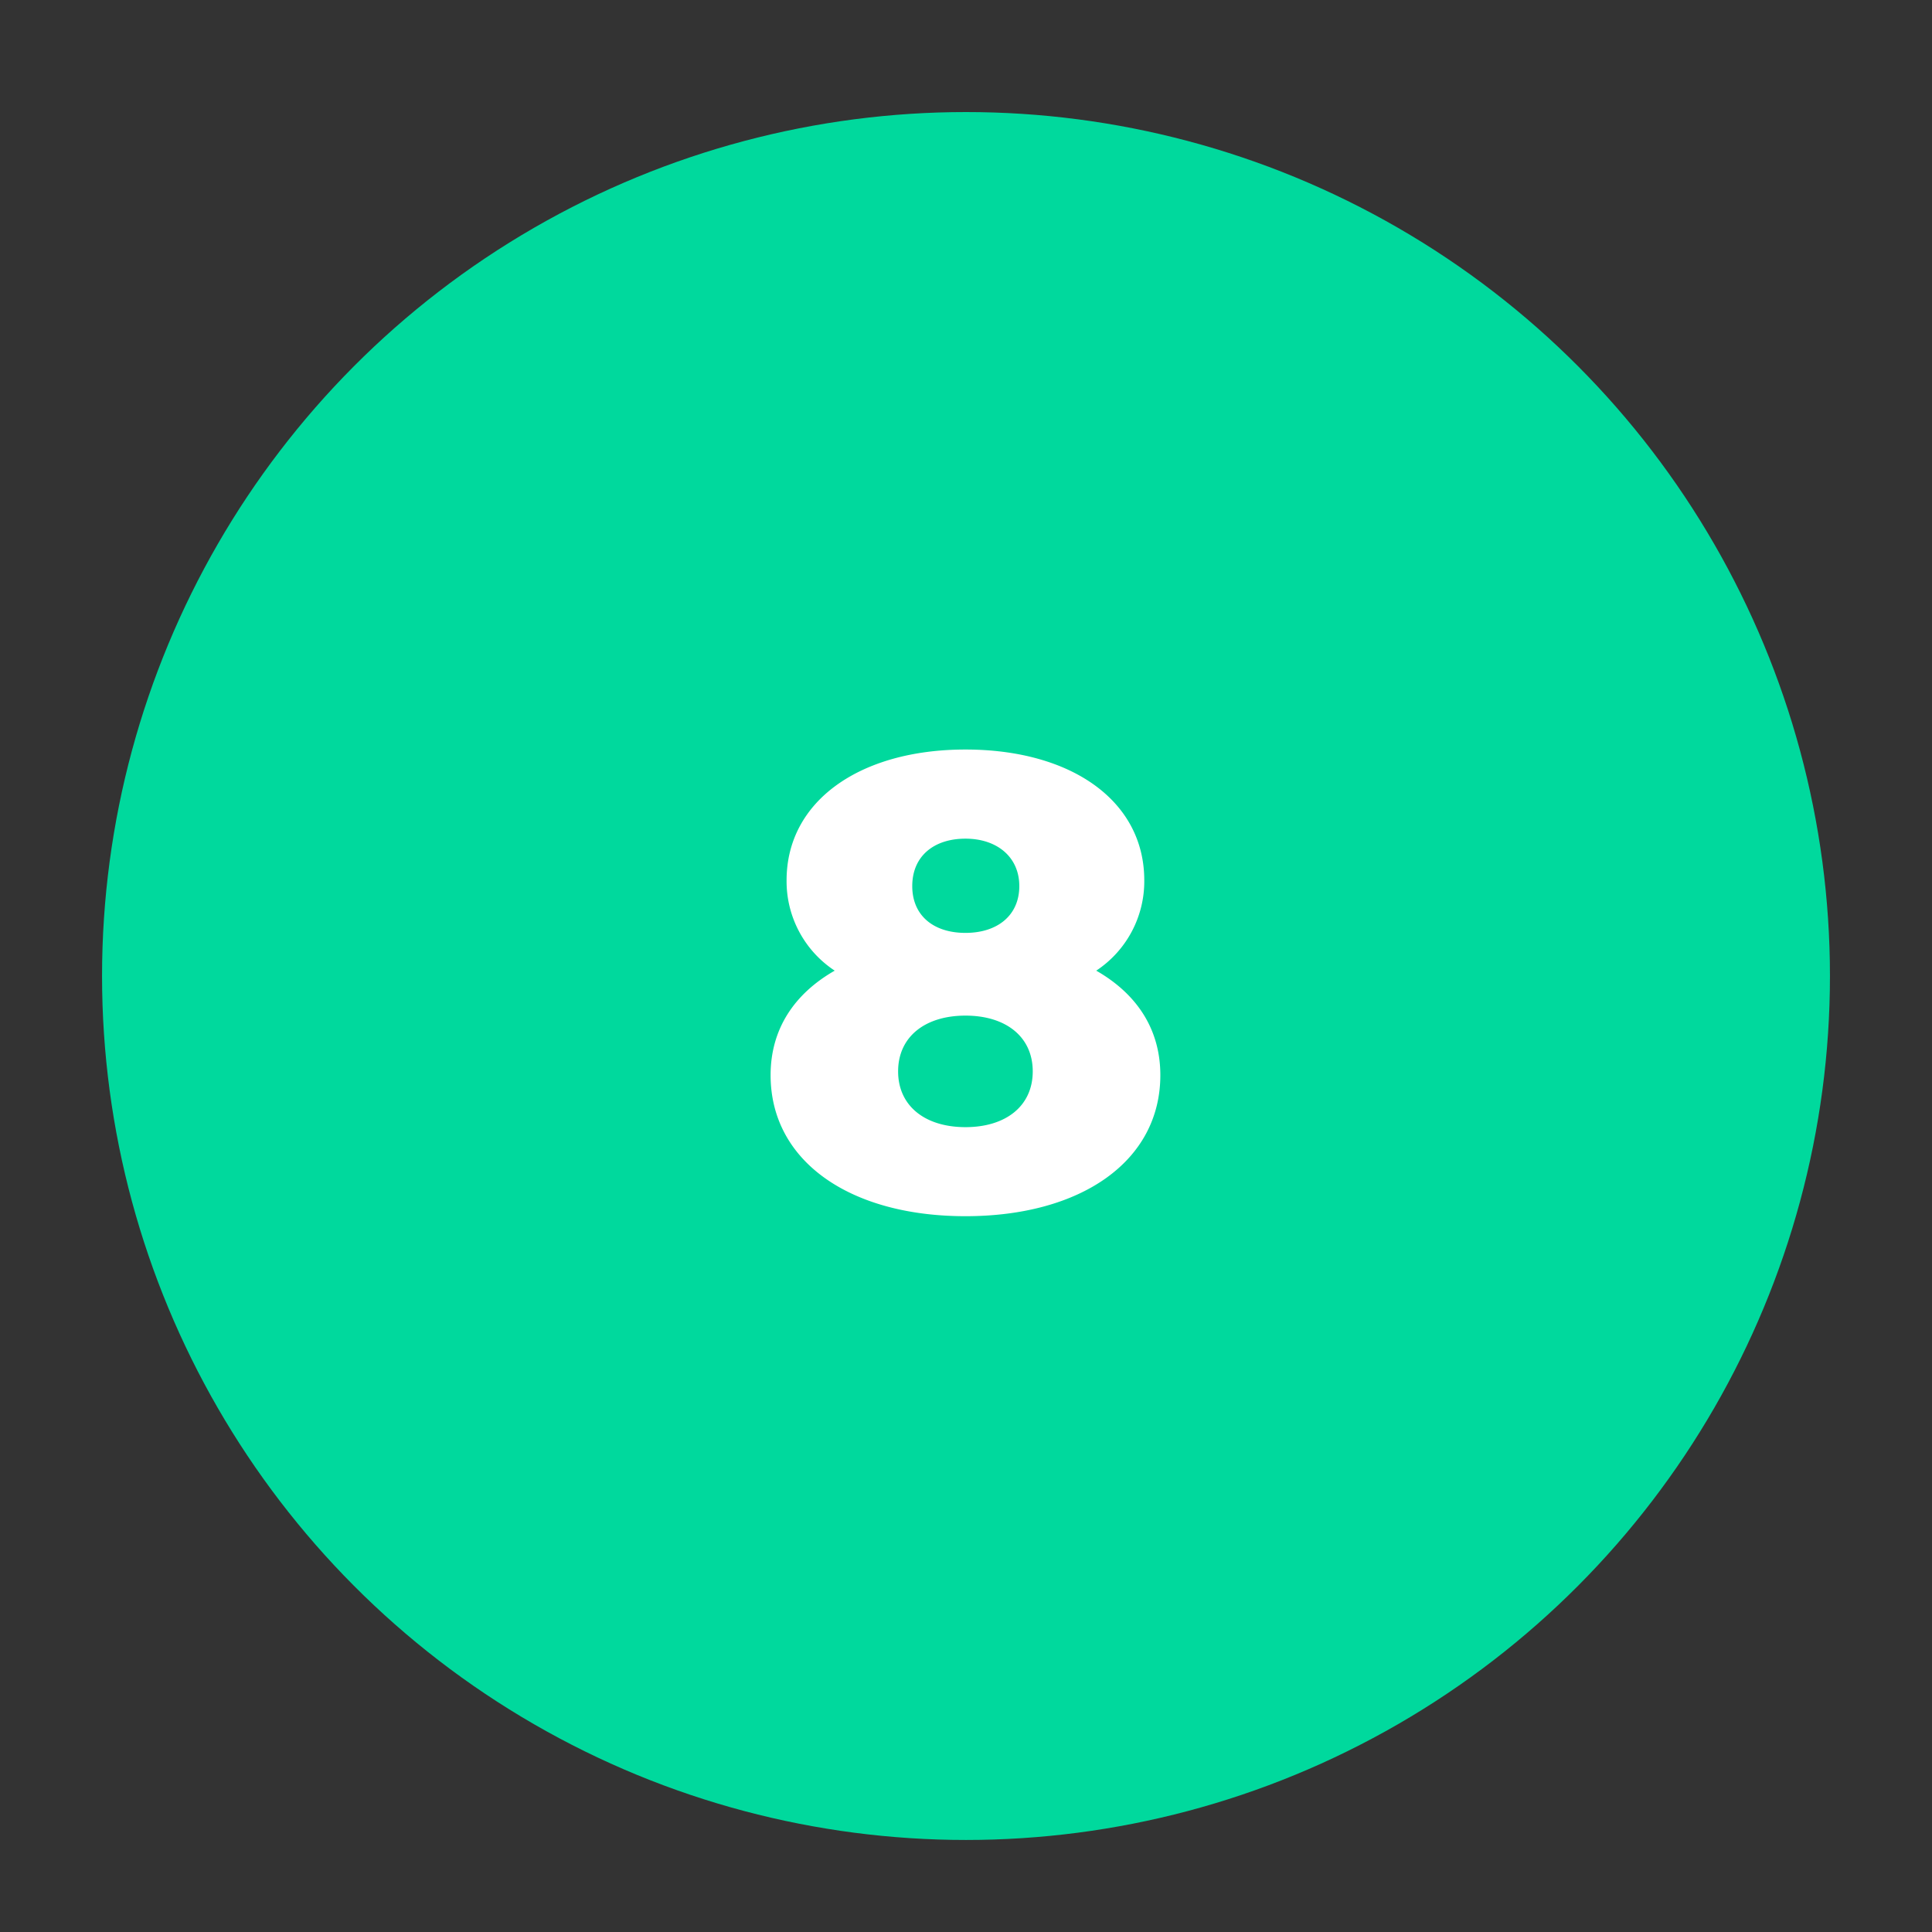
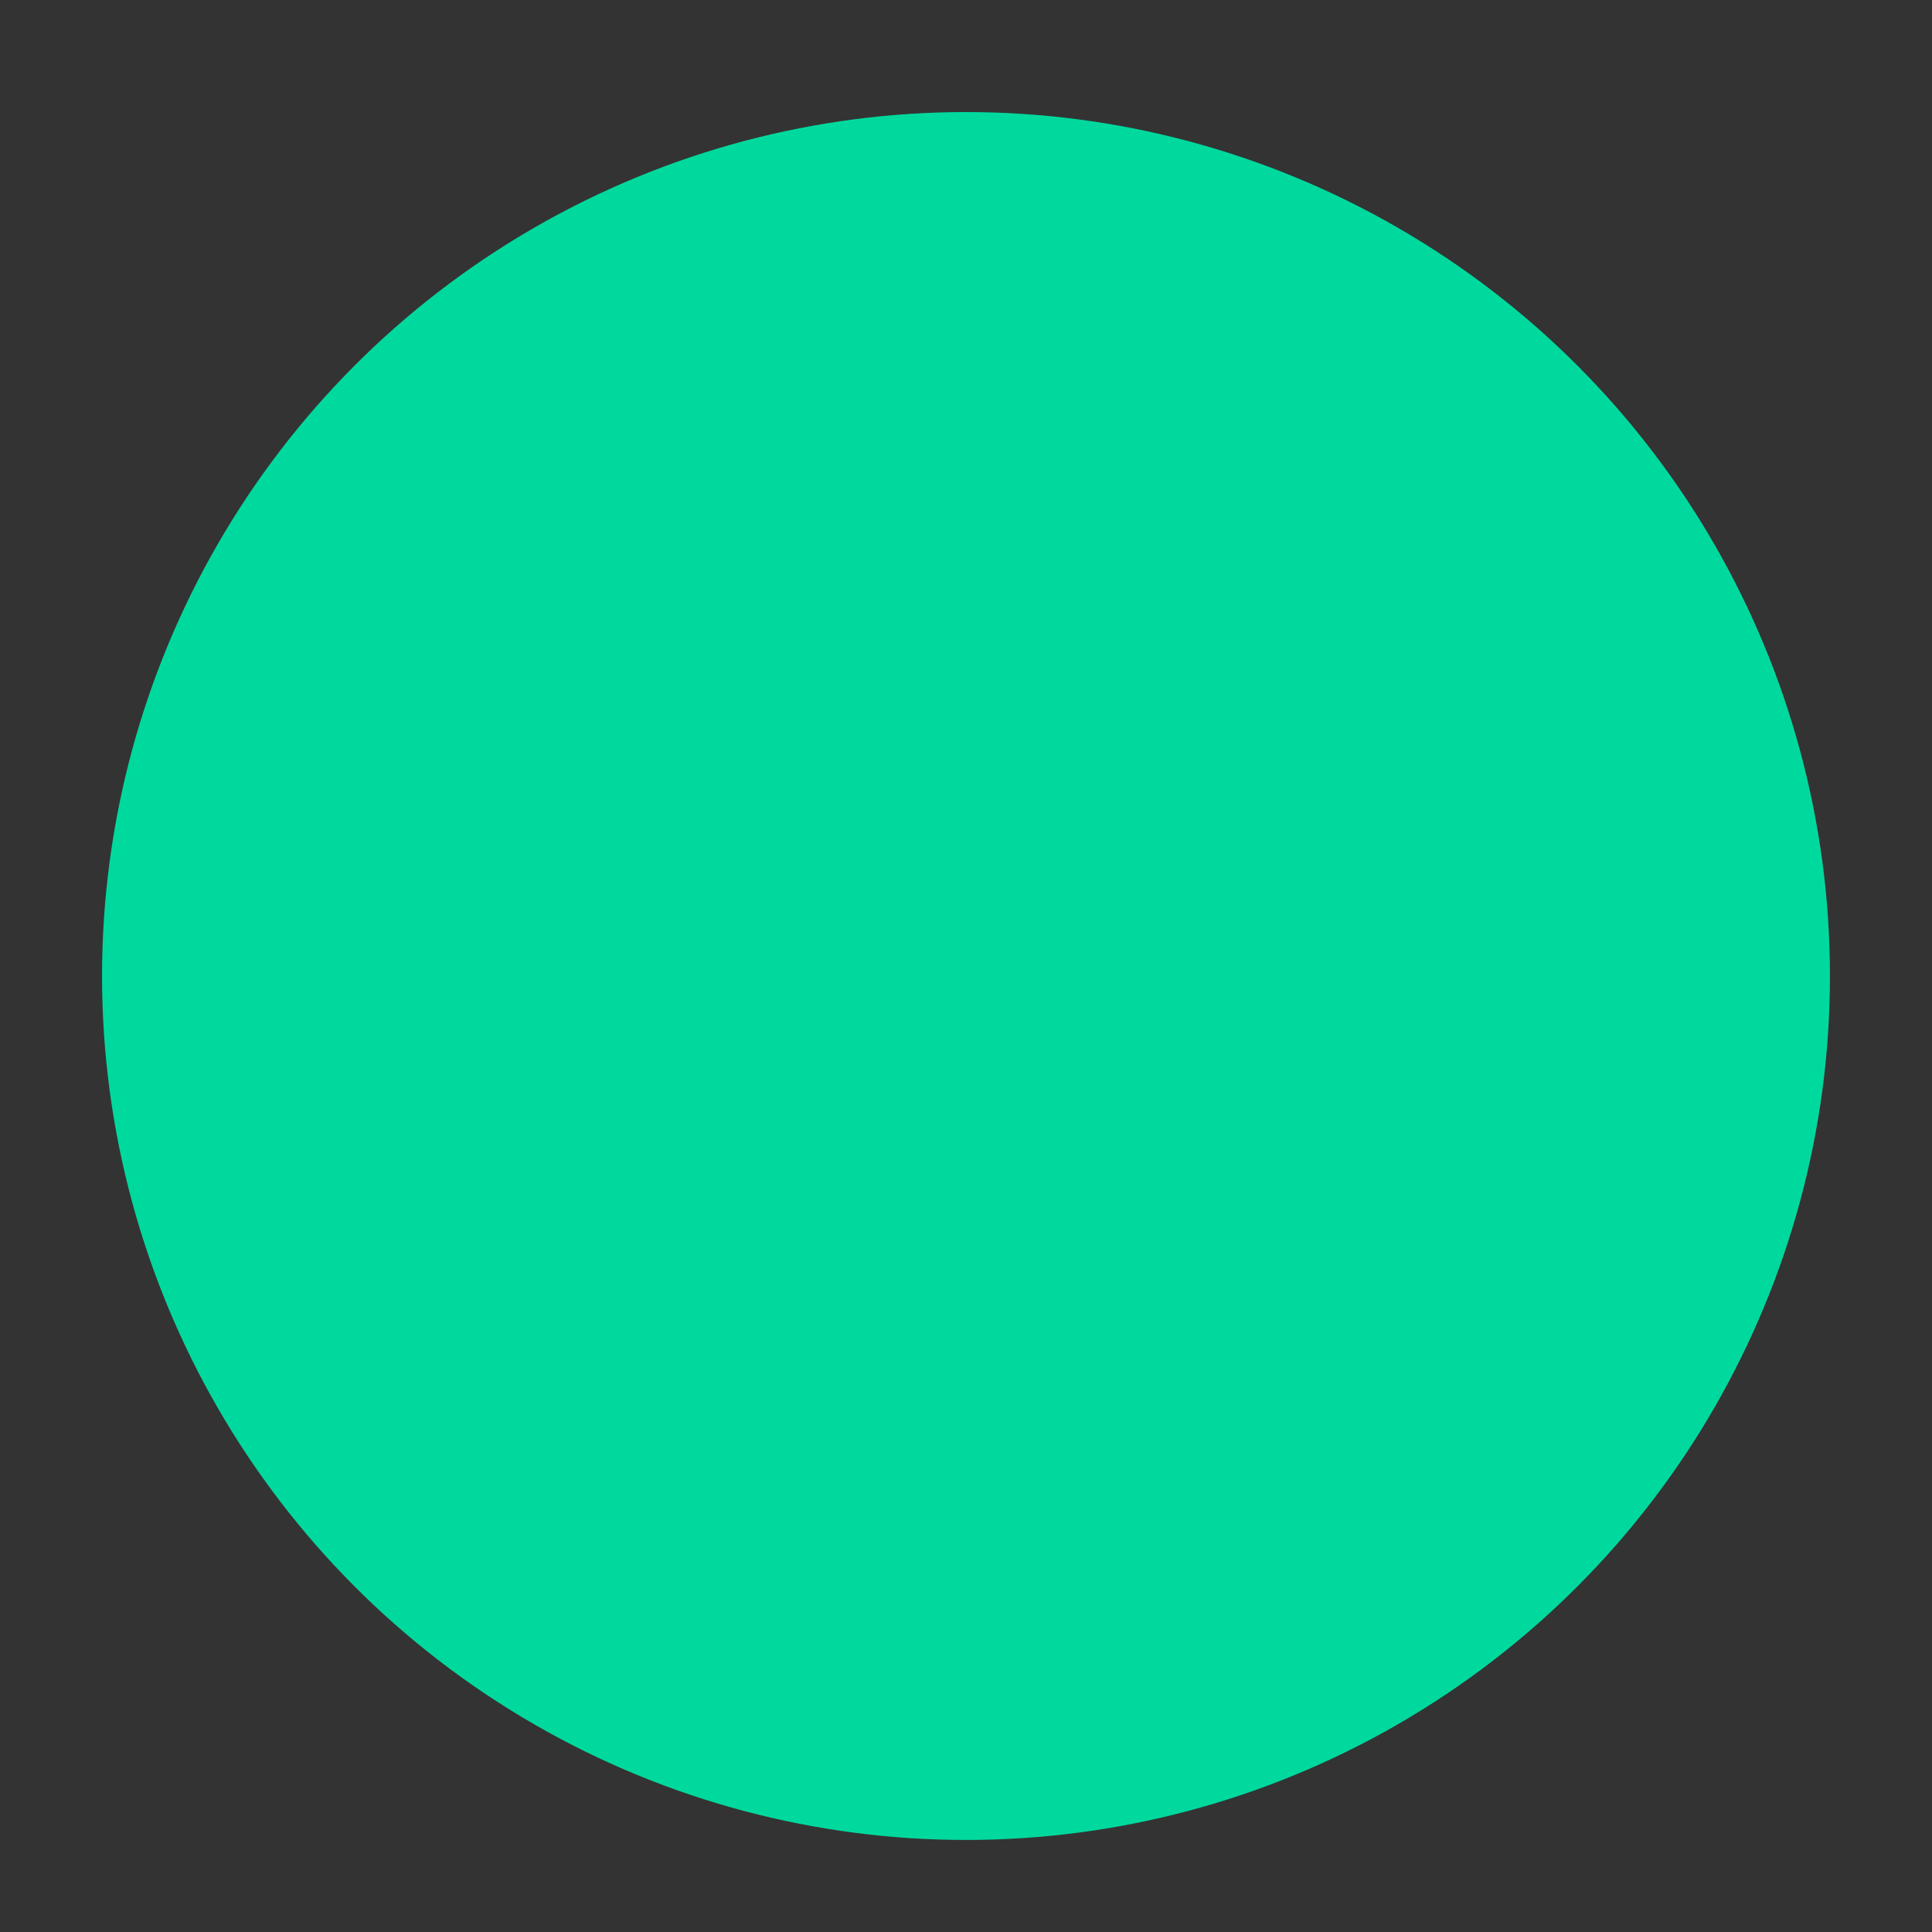
<svg xmlns="http://www.w3.org/2000/svg" id="Calque_1" data-name="Calque 1" width="220" height="220" viewBox="0 0 220 220">
  <rect x="0" y="0" width="220" height="220" fill="#333333" stroke="none" />
  <defs>
    <style>.cls-1{fill:#00d99d;}.cls-2{fill:#fff;}</style>
  </defs>
  <circle class="cls-1" cx="110" cy="111.14" r="98.38" />
-   <path class="cls-2" d="M132.13,122.43c0,9.78-9,16.06-22.19,16.06s-22.19-6.28-22.19-16.06c0-5.25,2.7-9.27,7.3-11.9a12.18,12.18,0,0,1-5.48-10.29c0-9,8.32-14.89,20.37-14.89s20.36,5.84,20.36,14.89a12.19,12.19,0,0,1-5.47,10.29C129.43,113.16,132.13,117.18,132.13,122.43ZM117.6,122c0-3.94-3.06-6.35-7.66-6.35s-7.67,2.41-7.67,6.35,3.07,6.35,7.67,6.35S117.6,125.94,117.6,122ZM103.88,100.9c0,3.35,2.41,5.33,6.06,5.33s6.13-2,6.13-5.33-2.56-5.4-6.13-5.4S103.88,97.47,103.88,100.9Z" />
</svg>